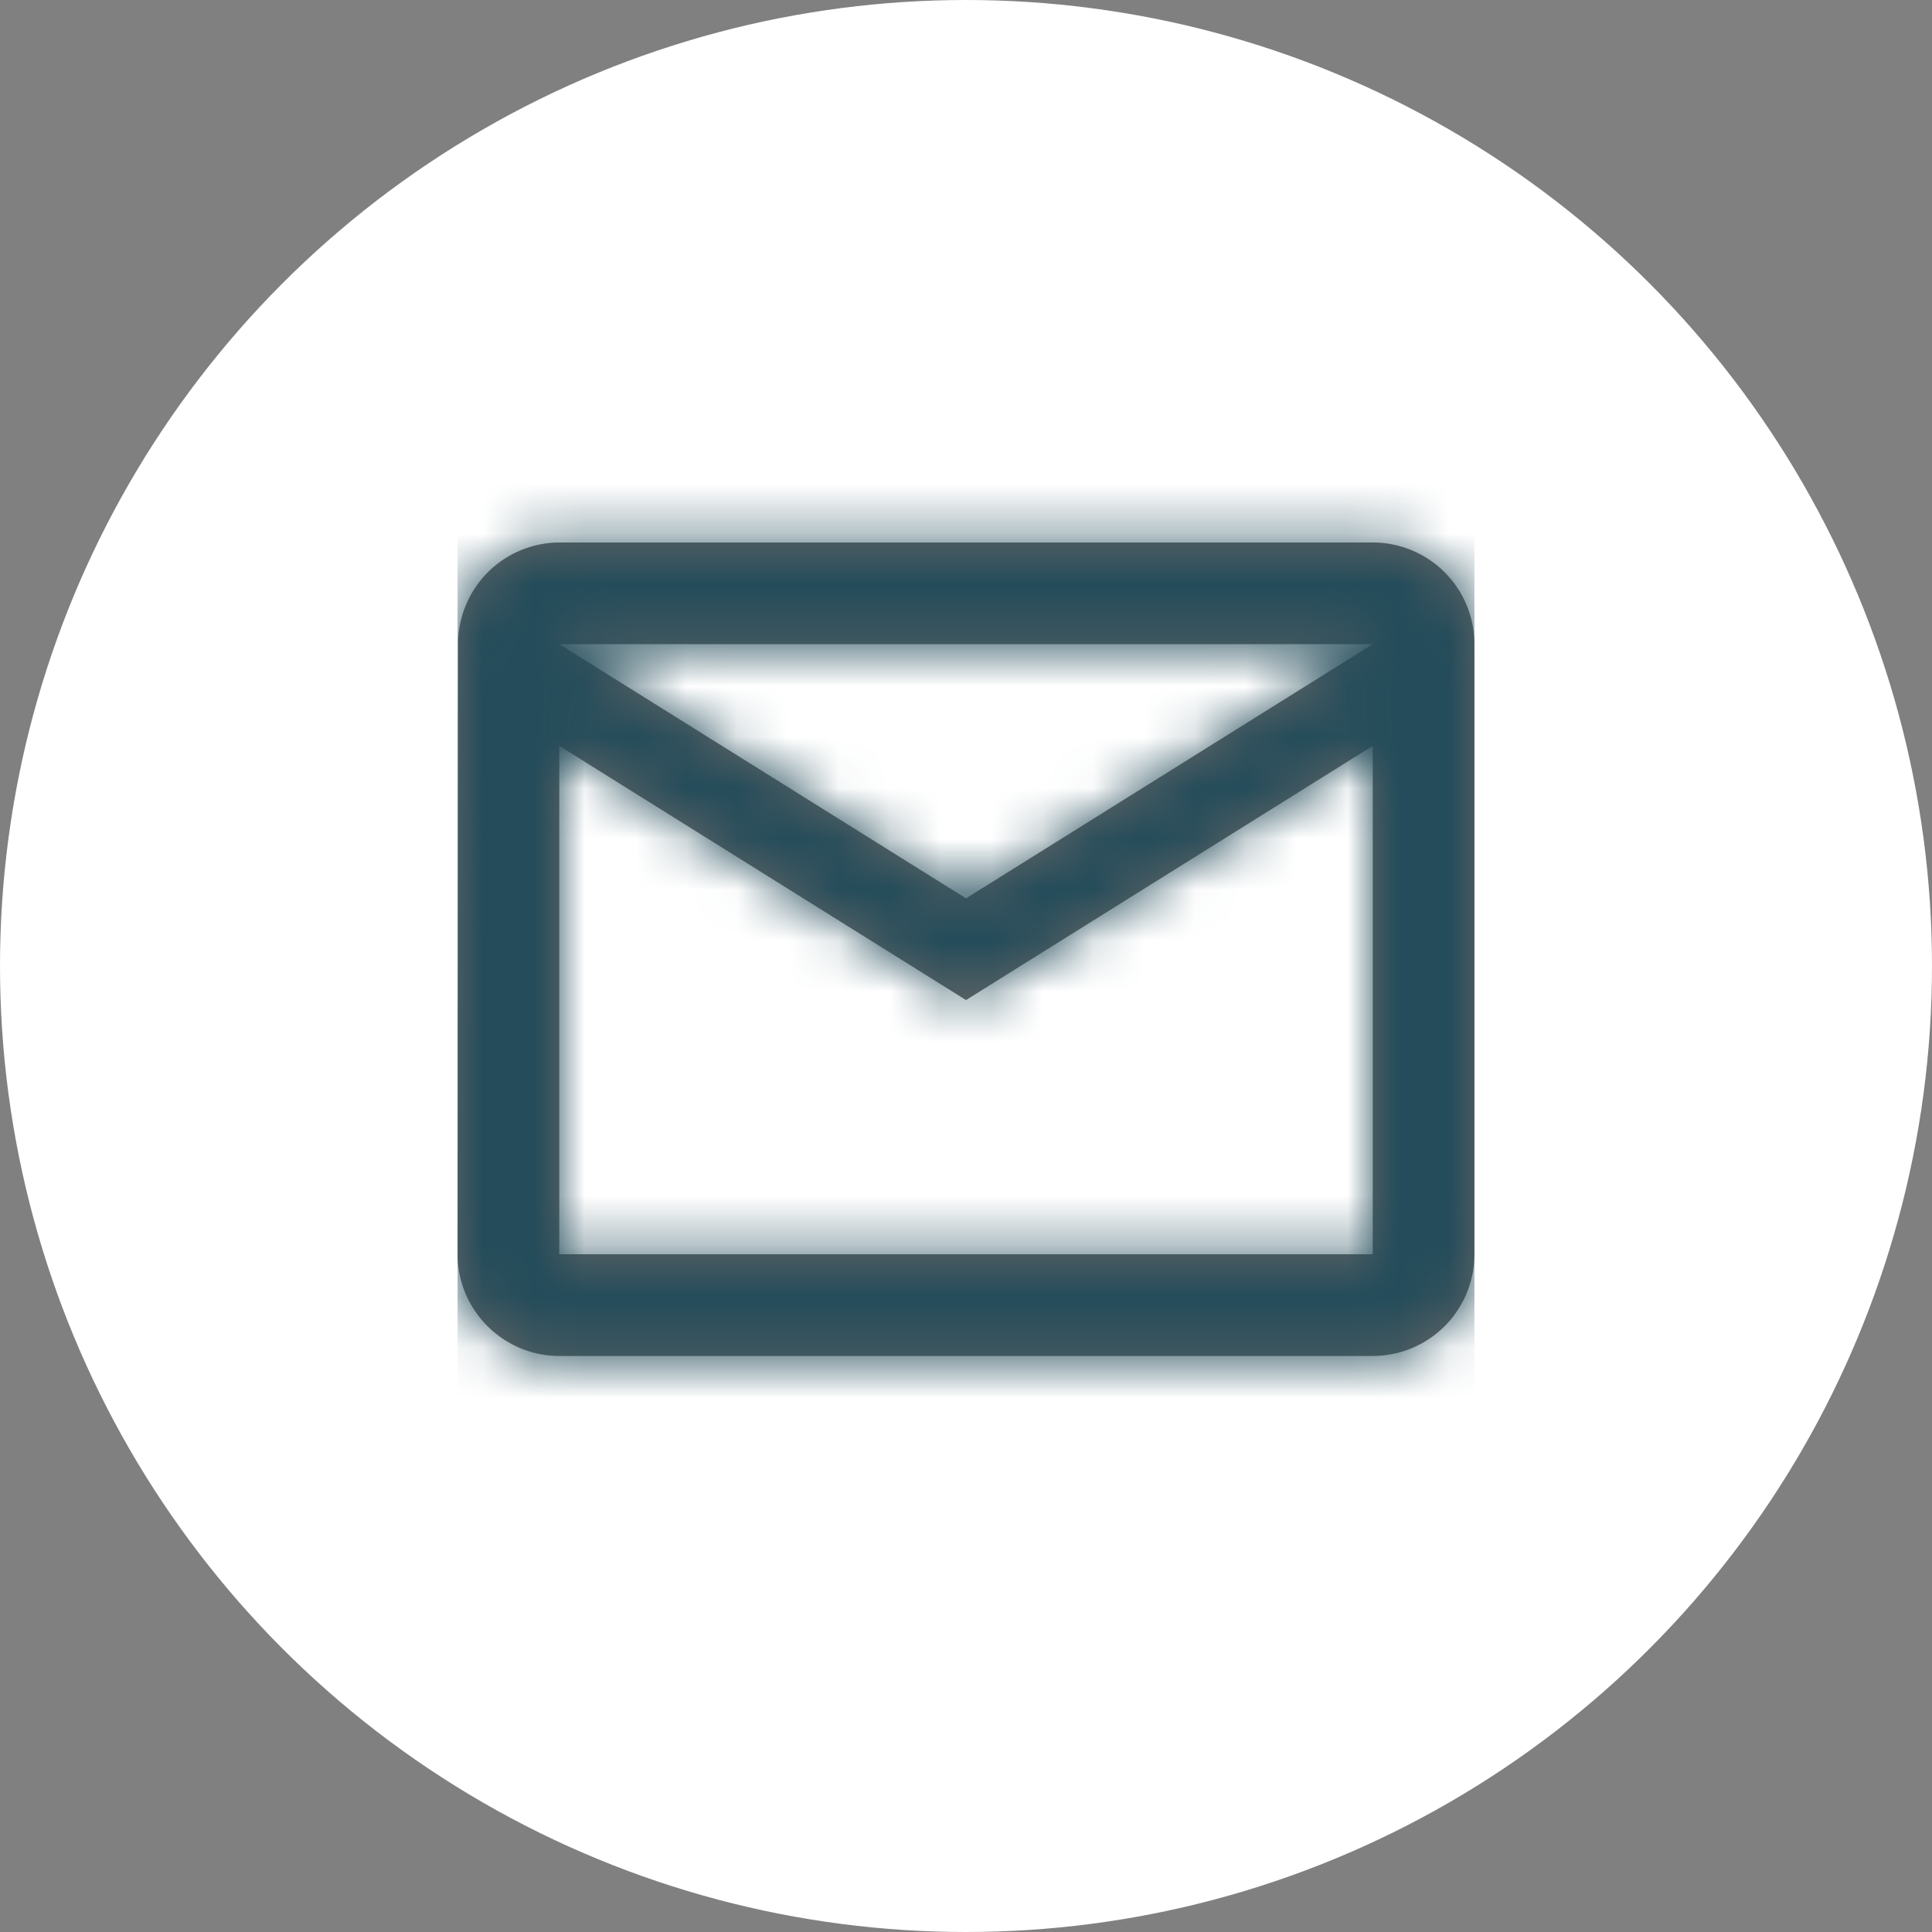
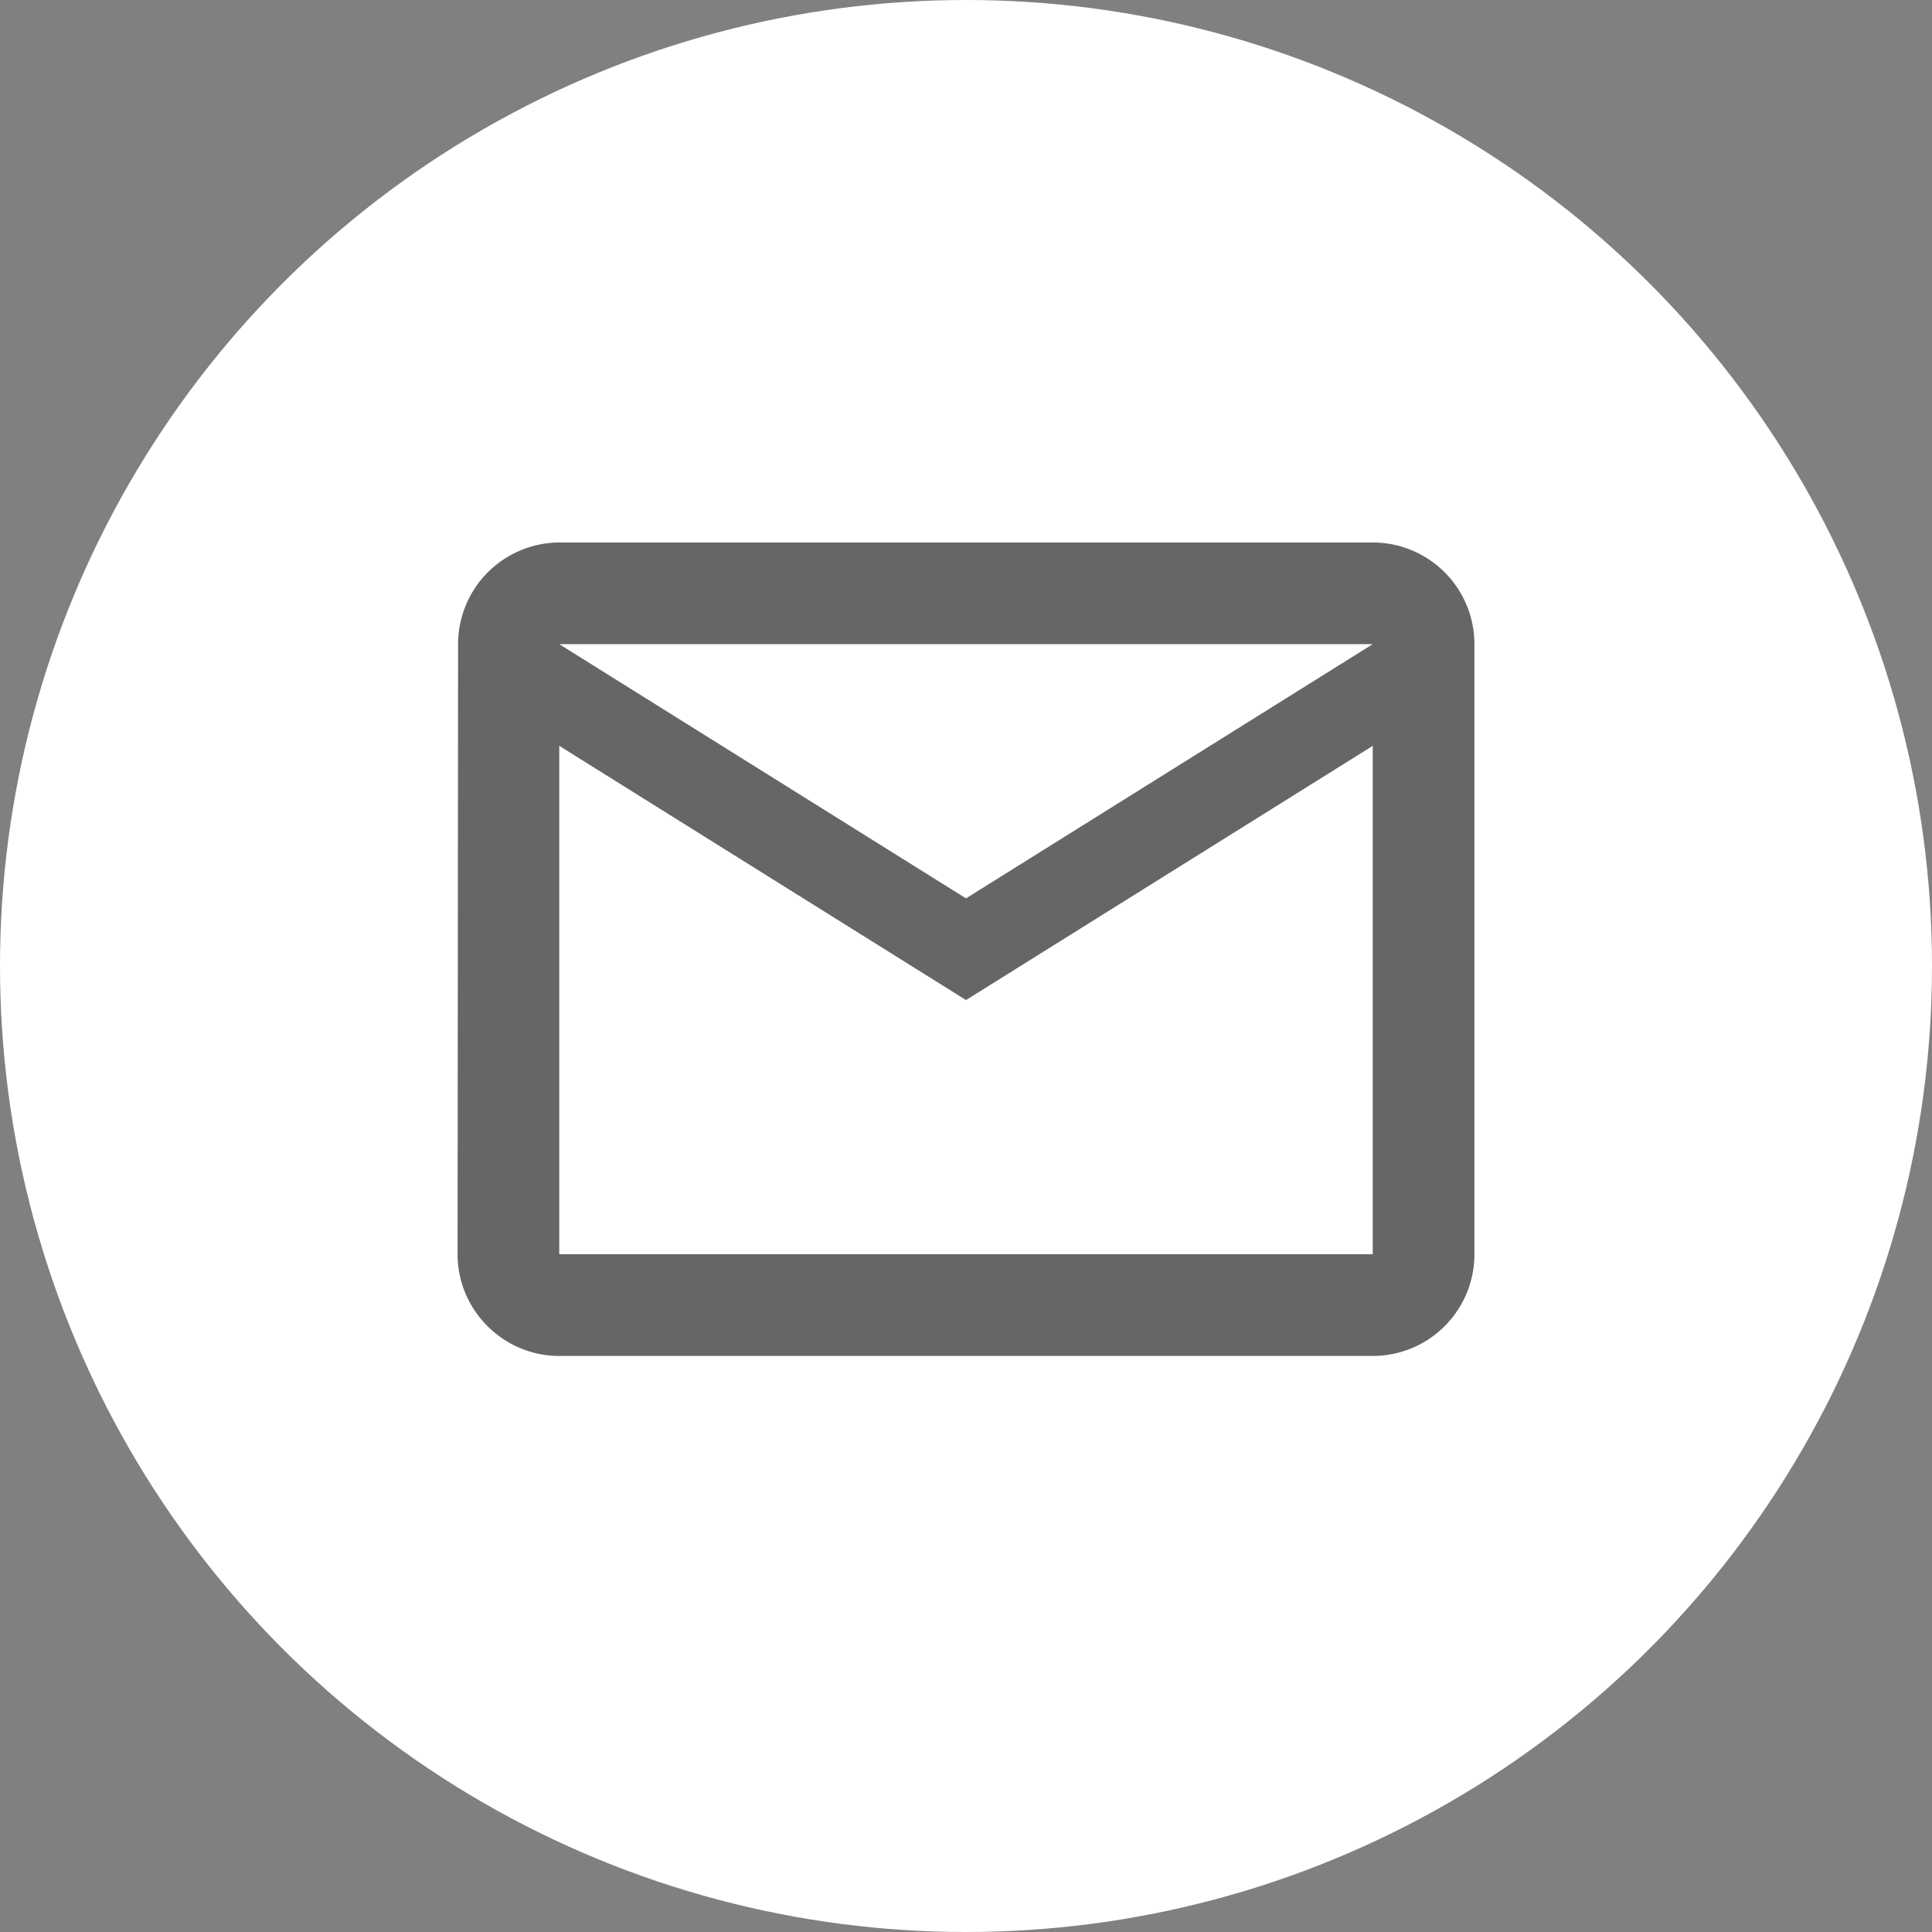
<svg xmlns="http://www.w3.org/2000/svg" xmlns:xlink="http://www.w3.org/1999/xlink" viewBox="0 0 38 38">
  <rect x="0" y="0" width="38" height="38" fill="#808080" stroke="none" />
  <defs />
  <defs>
    <path id="a" d="M18 .67H2a2 2 0 00-1.99 2l-.01 12c0 1.1.9 2 2 2h16a2 2 0 002-2v-12a2 2 0 00-2-2zm0 14H2v-10l8 5 8-5v10zm-8-7l-8-5h16l-8 5z" />
  </defs>
  <g fill="none" fill-rule="evenodd">
    <circle cx="19" cy="19" r="19" fill="#FFF" />
    <g transform="translate(9 10)">
      <mask id="b" fill="#fff">
        <use xlink:href="#a" />
      </mask>
      <use fill="#000" fill-opacity=".6" fill-rule="nonzero" xlink:href="#a" />
      <g fill="#244C5A" mask="url(#b)">
-         <path d="M0-1h20v20H0z" />
-       </g>
+         </g>
    </g>
  </g>
</svg>